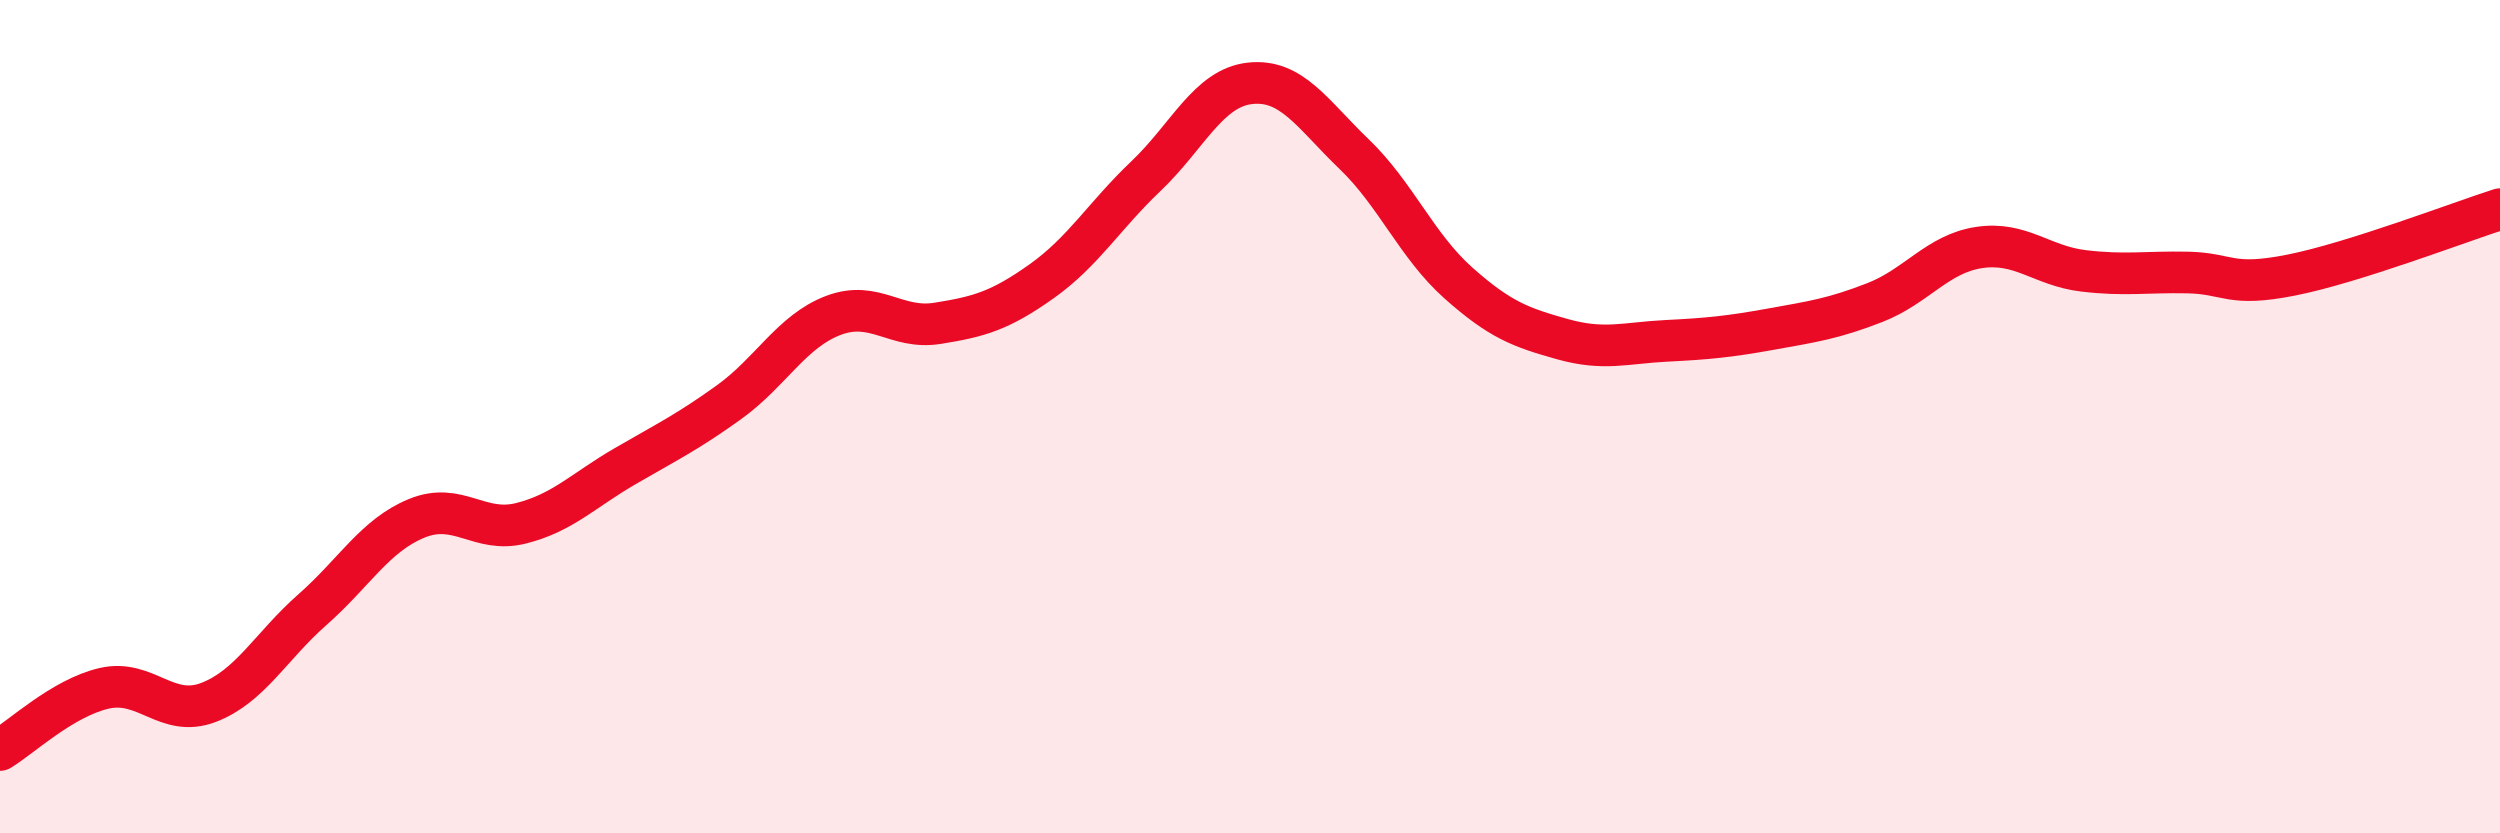
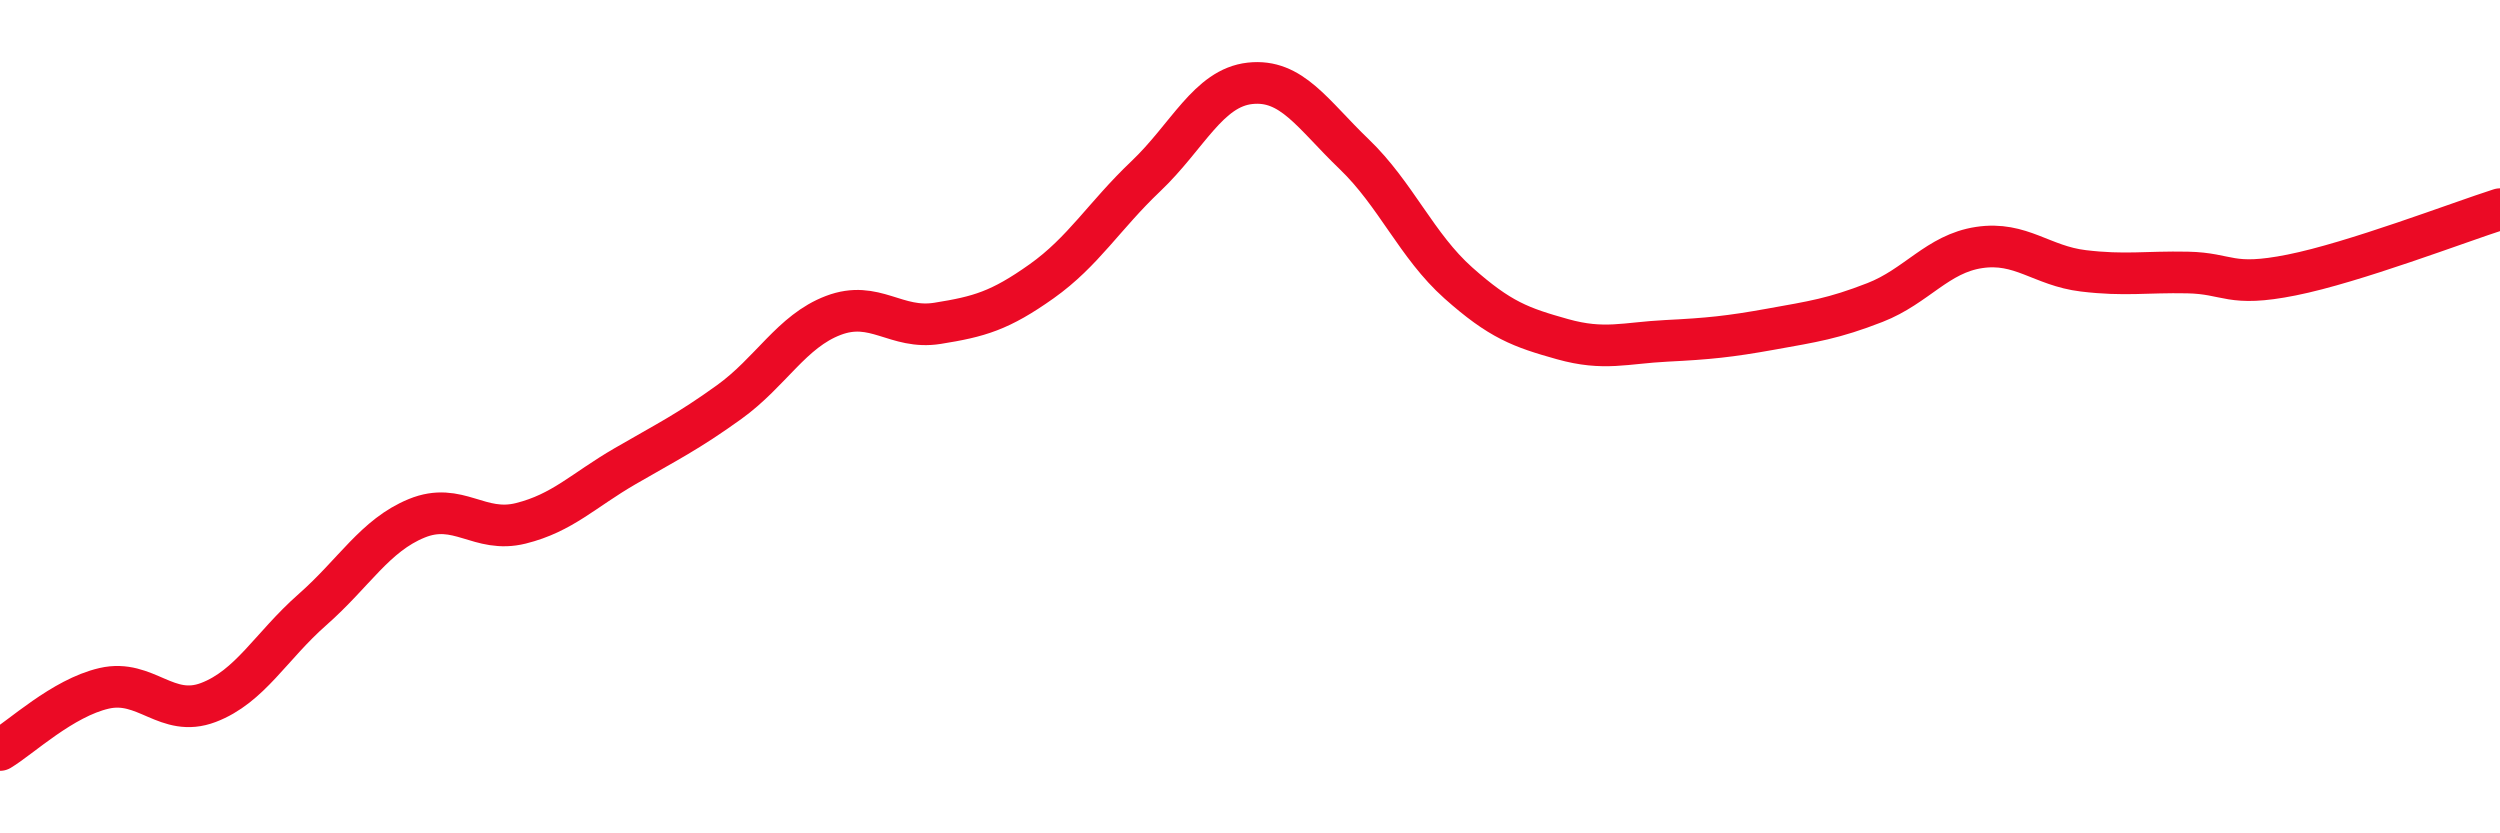
<svg xmlns="http://www.w3.org/2000/svg" width="60" height="20" viewBox="0 0 60 20">
-   <path d="M 0,18 C 0.5,17.7 1.5,16.75 2.5,16.52 C 3.5,16.29 4,17.24 5,16.86 C 6,16.48 6.5,15.51 7.5,14.63 C 8.5,13.75 9,12.85 10,12.44 C 11,12.03 11.5,12.81 12.5,12.56 C 13.5,12.31 14,11.77 15,11.19 C 16,10.61 16.5,10.37 17.5,9.65 C 18.5,8.93 19,7.95 20,7.57 C 21,7.19 21.5,7.92 22.5,7.76 C 23.5,7.6 24,7.46 25,6.75 C 26,6.04 26.5,5.18 27.5,4.23 C 28.5,3.28 29,2.11 30,2 C 31,1.89 31.5,2.74 32.5,3.7 C 33.5,4.66 34,5.9 35,6.79 C 36,7.68 36.5,7.86 37.5,8.14 C 38.5,8.42 39,8.23 40,8.18 C 41,8.13 41.5,8.08 42.5,7.9 C 43.5,7.72 44,7.65 45,7.26 C 46,6.87 46.5,6.09 47.5,5.94 C 48.5,5.79 49,6.38 50,6.5 C 51,6.62 51.5,6.52 52.5,6.54 C 53.5,6.56 53.5,6.9 55,6.6 C 56.5,6.3 59,5.34 60,5.02L60 20L0 20Z" fill="#EB0A25" opacity="0.1" stroke-linecap="round" stroke-linejoin="round" />
  <path d="M 0,18 C 0.5,17.7 1.5,16.75 2.5,16.52 C 3.5,16.29 4,17.24 5,16.86 C 6,16.48 6.5,15.51 7.5,14.63 C 8.5,13.75 9,12.85 10,12.44 C 11,12.03 11.5,12.81 12.5,12.56 C 13.5,12.31 14,11.77 15,11.19 C 16,10.61 16.5,10.37 17.5,9.65 C 18.5,8.93 19,7.95 20,7.57 C 21,7.19 21.5,7.92 22.5,7.76 C 23.5,7.6 24,7.46 25,6.75 C 26,6.04 26.5,5.18 27.5,4.23 C 28.5,3.28 29,2.11 30,2 C 31,1.89 31.5,2.74 32.5,3.7 C 33.5,4.66 34,5.9 35,6.79 C 36,7.68 36.5,7.86 37.5,8.14 C 38.5,8.42 39,8.23 40,8.18 C 41,8.13 41.5,8.08 42.5,7.9 C 43.5,7.72 44,7.65 45,7.26 C 46,6.87 46.5,6.09 47.5,5.94 C 48.5,5.79 49,6.38 50,6.5 C 51,6.62 51.5,6.52 52.5,6.54 C 53.5,6.56 53.5,6.9 55,6.6 C 56.5,6.3 59,5.34 60,5.02" stroke="#EB0A25" stroke-width="1" fill="none" stroke-linecap="round" stroke-linejoin="round" />
</svg>